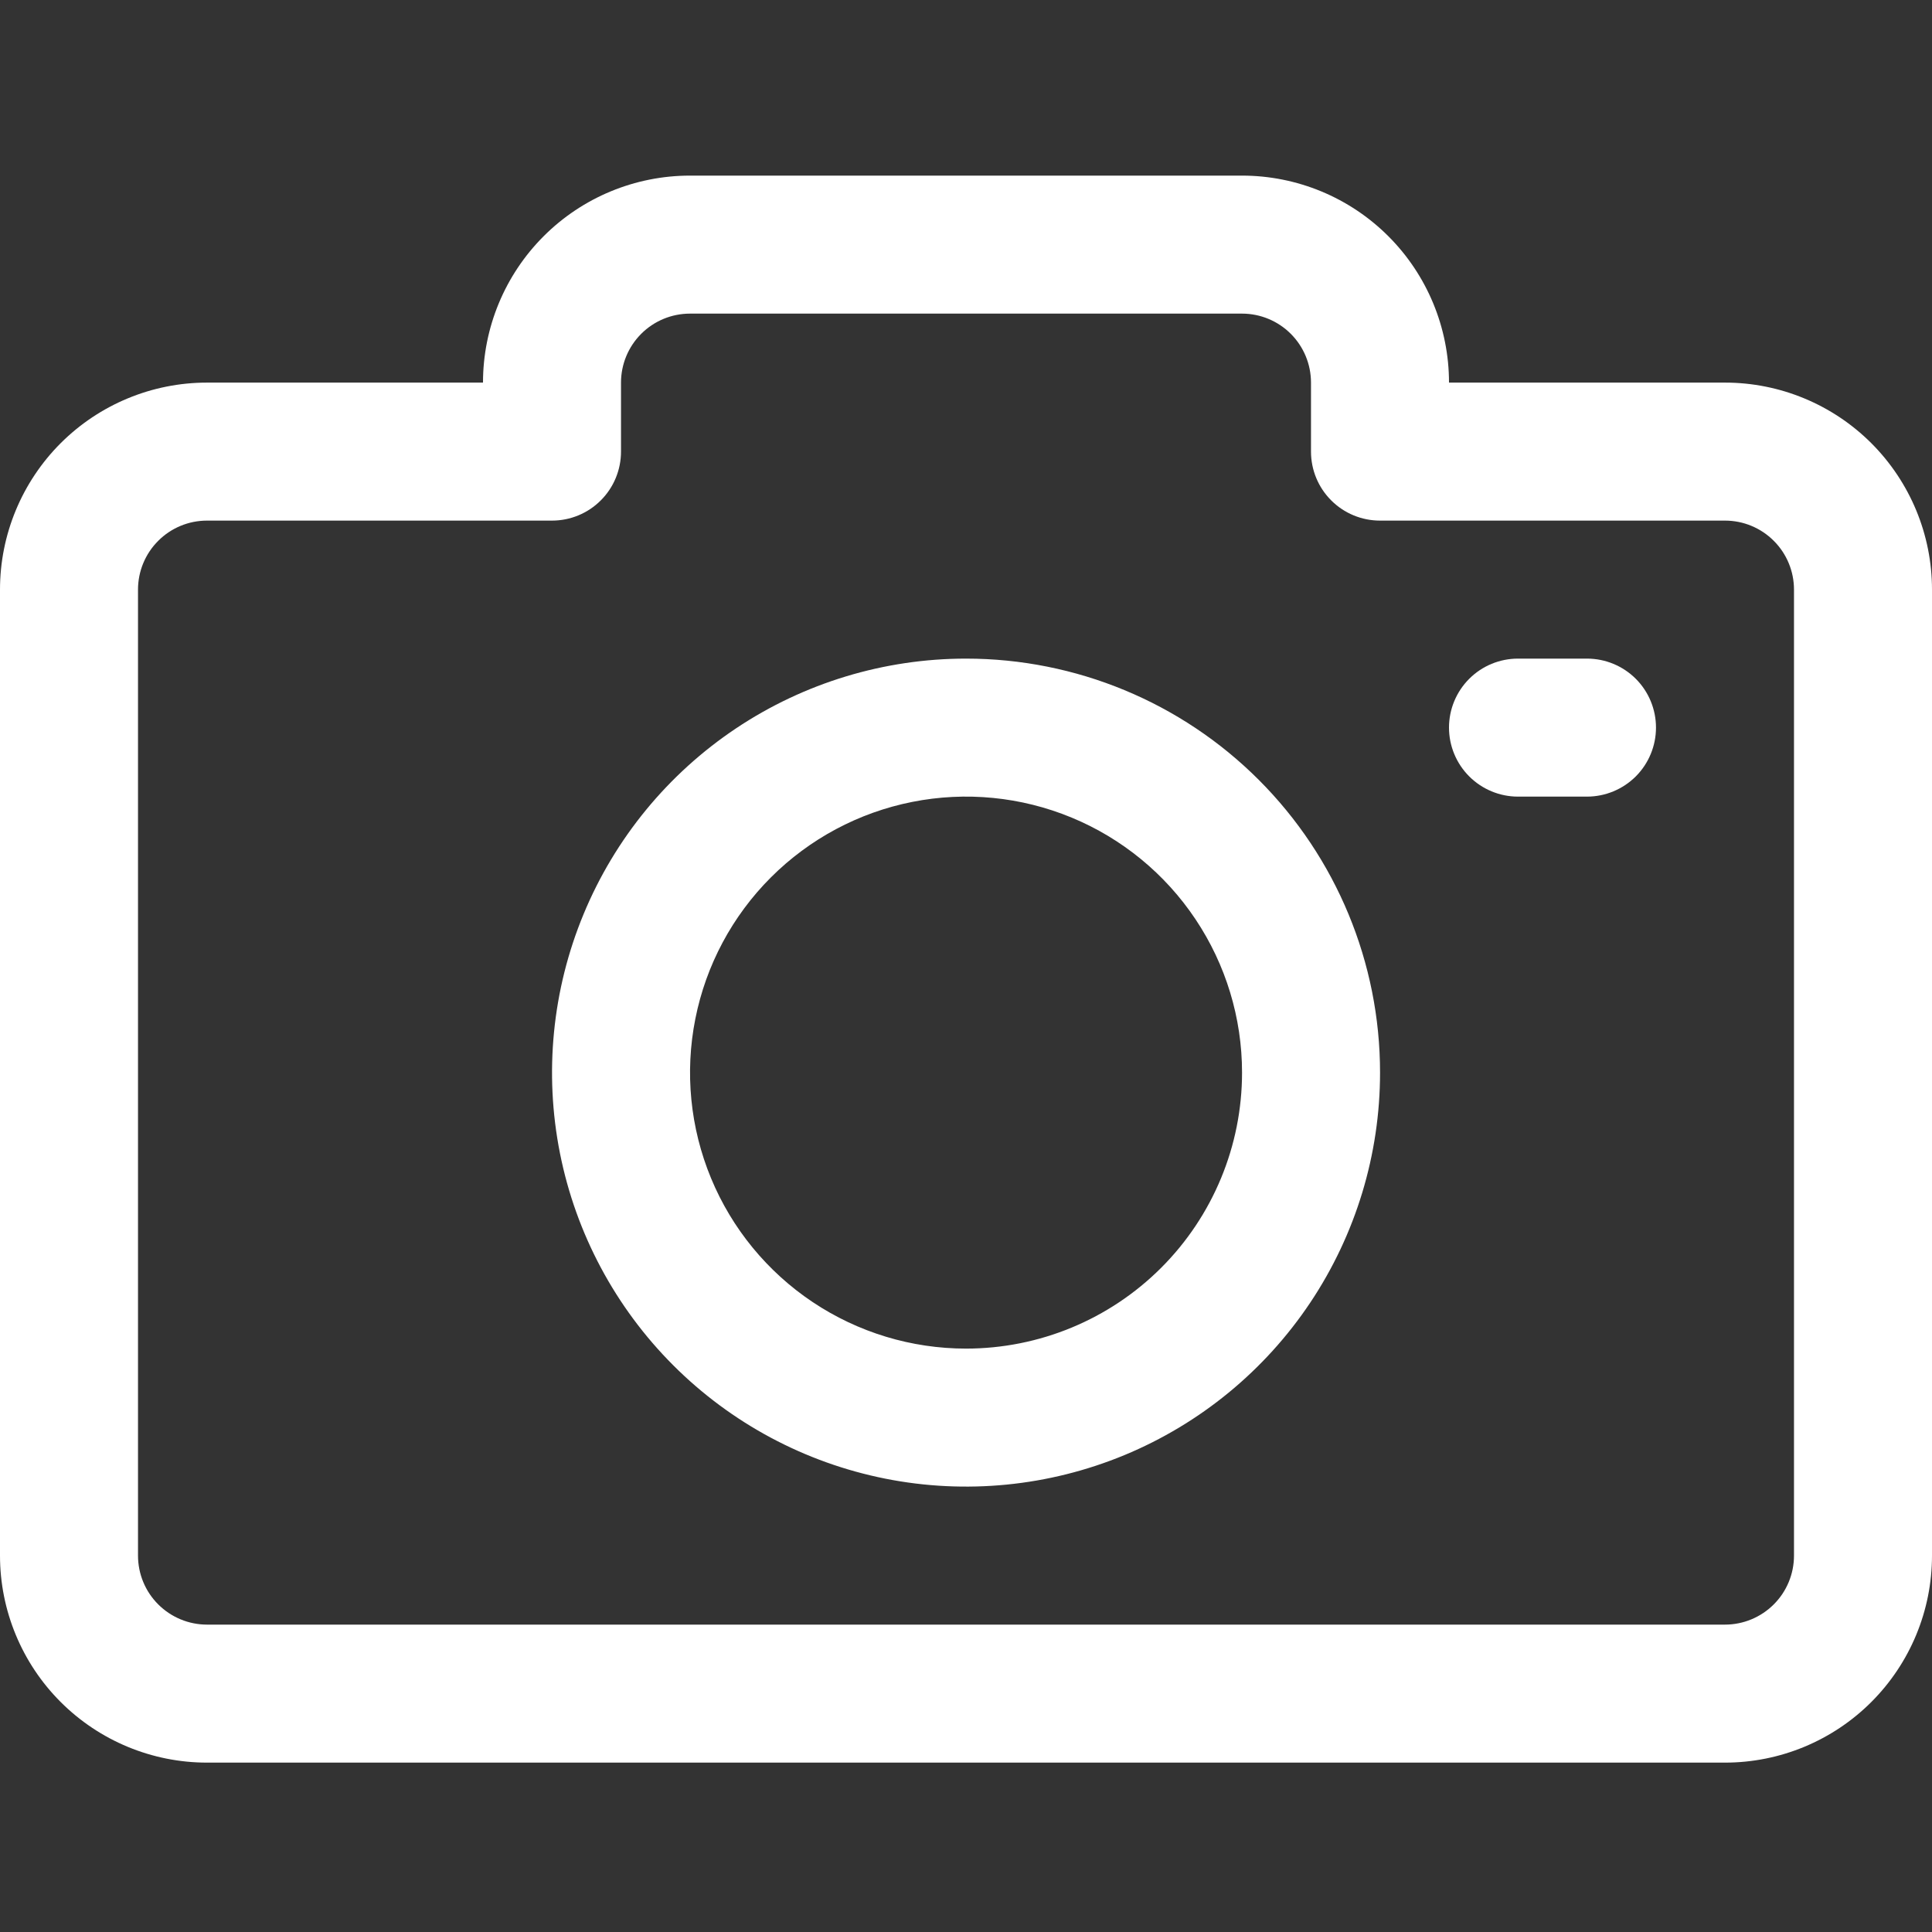
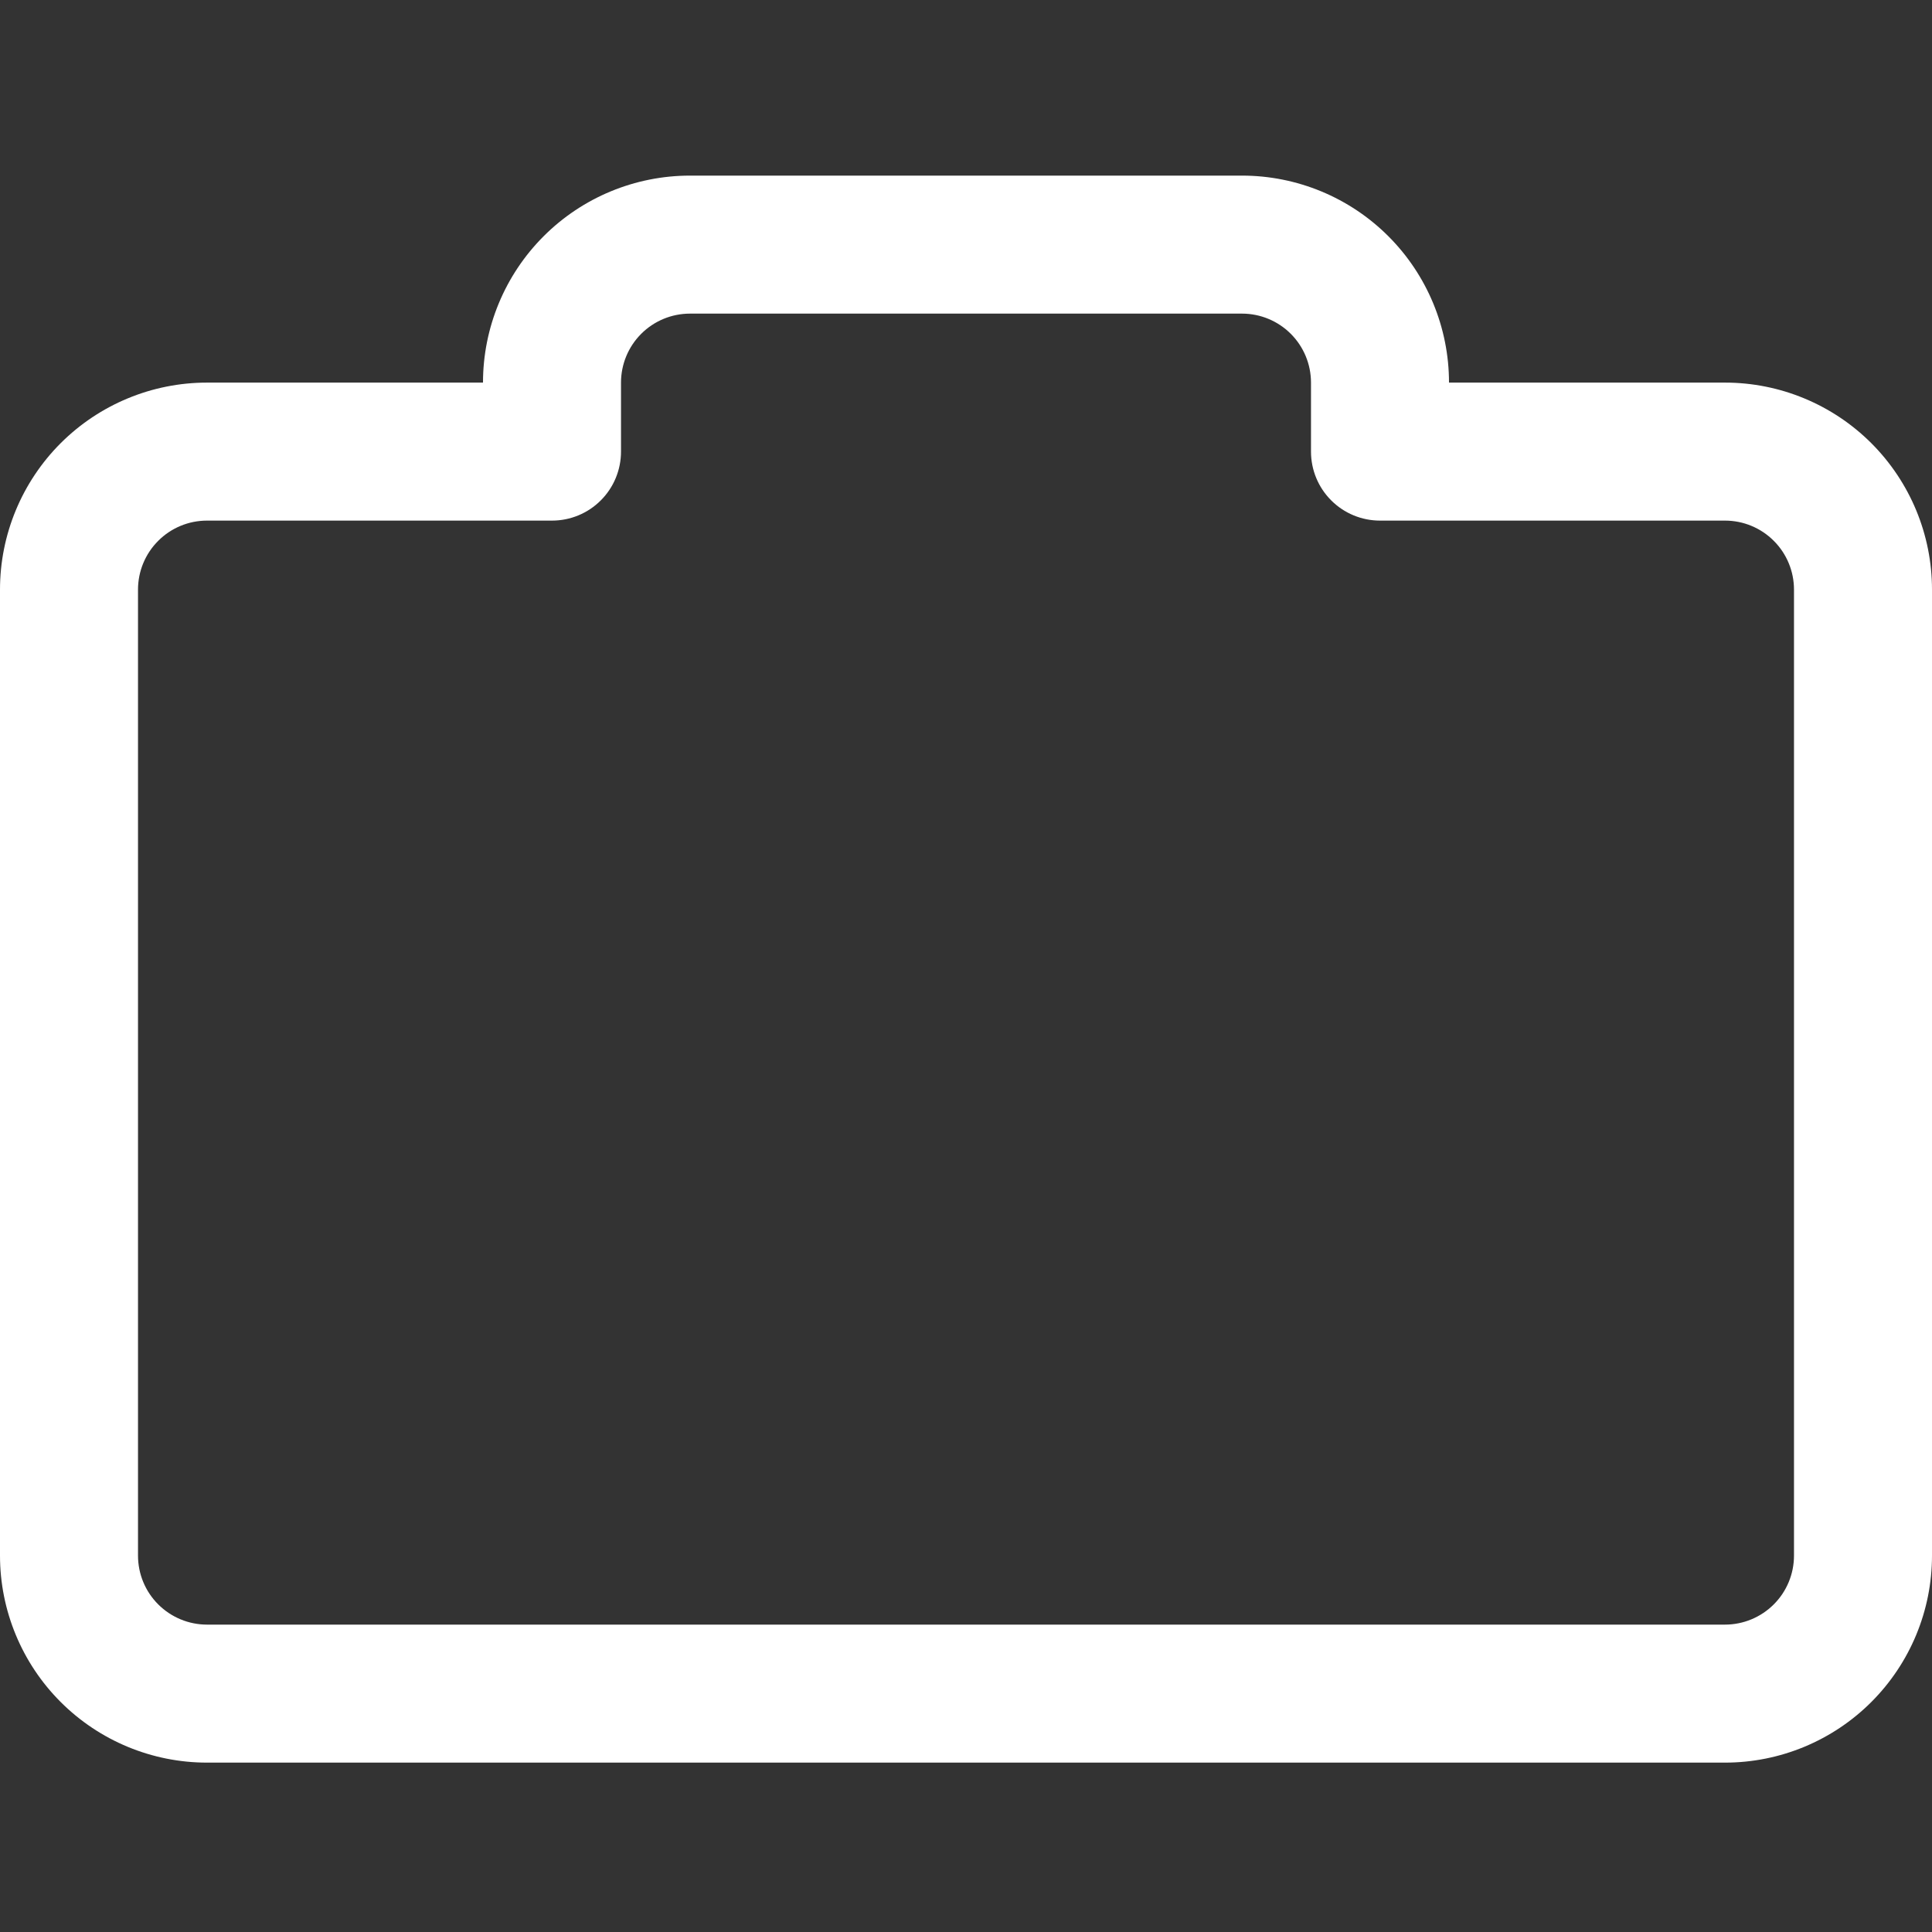
<svg xmlns="http://www.w3.org/2000/svg" fill="none" viewBox="0 0 58 58" height="58" width="58">
  <rect x="0" y="0" width="58" height="58" fill="#333333" stroke="none" />
-   <path fill="white" d="M29.001 19.772C26.543 19.772 24.14 20.501 22.096 21.866C20.052 23.232 18.459 25.173 17.519 27.444C16.578 29.715 16.332 32.214 16.811 34.625C17.291 37.036 18.475 39.251 20.213 40.989C21.951 42.727 24.166 43.91 26.576 44.39C28.987 44.87 31.486 44.623 33.757 43.683C36.028 42.742 37.969 41.149 39.335 39.105C40.701 37.061 41.43 34.658 41.43 32.2C41.43 28.904 40.12 25.743 37.789 23.412C35.459 21.081 32.297 19.772 29.001 19.772ZM29.001 40.486C27.362 40.486 25.76 40 24.398 39.09C23.035 38.179 21.973 36.885 21.346 35.371C20.719 33.857 20.555 32.191 20.875 30.584C21.194 28.977 21.983 27.5 23.142 26.341C24.301 25.183 25.777 24.393 27.385 24.074C28.992 23.754 30.658 23.918 32.172 24.545C33.686 25.172 34.98 26.234 35.89 27.597C36.801 28.96 37.287 30.561 37.287 32.2C37.287 34.398 36.414 36.505 34.86 38.059C33.306 39.613 31.199 40.486 29.001 40.486Z" />
-   <path fill="white" d="M47.643 19.772H45.571C45.022 19.772 44.495 19.99 44.107 20.378C43.718 20.767 43.5 21.294 43.5 21.843C43.5 22.392 43.718 22.919 44.107 23.308C44.495 23.696 45.022 23.915 45.571 23.915H47.643C48.192 23.915 48.719 23.696 49.108 23.308C49.496 22.919 49.714 22.392 49.714 21.843C49.714 21.294 49.496 20.767 49.108 20.378C48.719 19.99 48.192 19.772 47.643 19.772Z" />
  <path fill="white" d="M51.786 11.486H43.5C43.5 9.838 42.845 8.257 41.68 7.092C40.514 5.926 38.934 5.272 37.286 5.272H20.714C19.066 5.272 17.485 5.926 16.32 7.092C15.155 8.257 14.5 9.838 14.5 11.486H6.214C4.566 11.486 2.986 12.141 1.82 13.306C0.655 14.472 0 16.052 0 17.7V46.7C0 48.348 0.655 49.929 1.82 51.094C2.986 52.26 4.566 52.915 6.214 52.915H51.786C53.434 52.915 55.014 52.26 56.18 51.094C57.345 49.929 58 48.348 58 46.7V17.7C58 16.052 57.345 14.472 56.18 13.306C55.014 12.141 53.434 11.486 51.786 11.486ZM53.857 46.7C53.857 47.25 53.639 47.777 53.25 48.165C52.862 48.553 52.335 48.772 51.786 48.772H6.214C5.665 48.772 5.138 48.553 4.75 48.165C4.361 47.777 4.143 47.25 4.143 46.7V17.7C4.143 17.151 4.361 16.624 4.75 16.236C5.138 15.847 5.665 15.629 6.214 15.629H16.571C17.121 15.629 17.648 15.411 18.036 15.022C18.425 14.634 18.643 14.107 18.643 13.557V11.486C18.643 10.937 18.861 10.41 19.25 10.021C19.638 9.633 20.165 9.415 20.714 9.415H37.286C37.835 9.415 38.362 9.633 38.75 10.021C39.139 10.41 39.357 10.937 39.357 11.486V13.557C39.357 14.107 39.575 14.634 39.964 15.022C40.352 15.411 40.879 15.629 41.429 15.629H51.786C52.335 15.629 52.862 15.847 53.25 16.236C53.639 16.624 53.857 17.151 53.857 17.7V46.7Z" />
</svg>